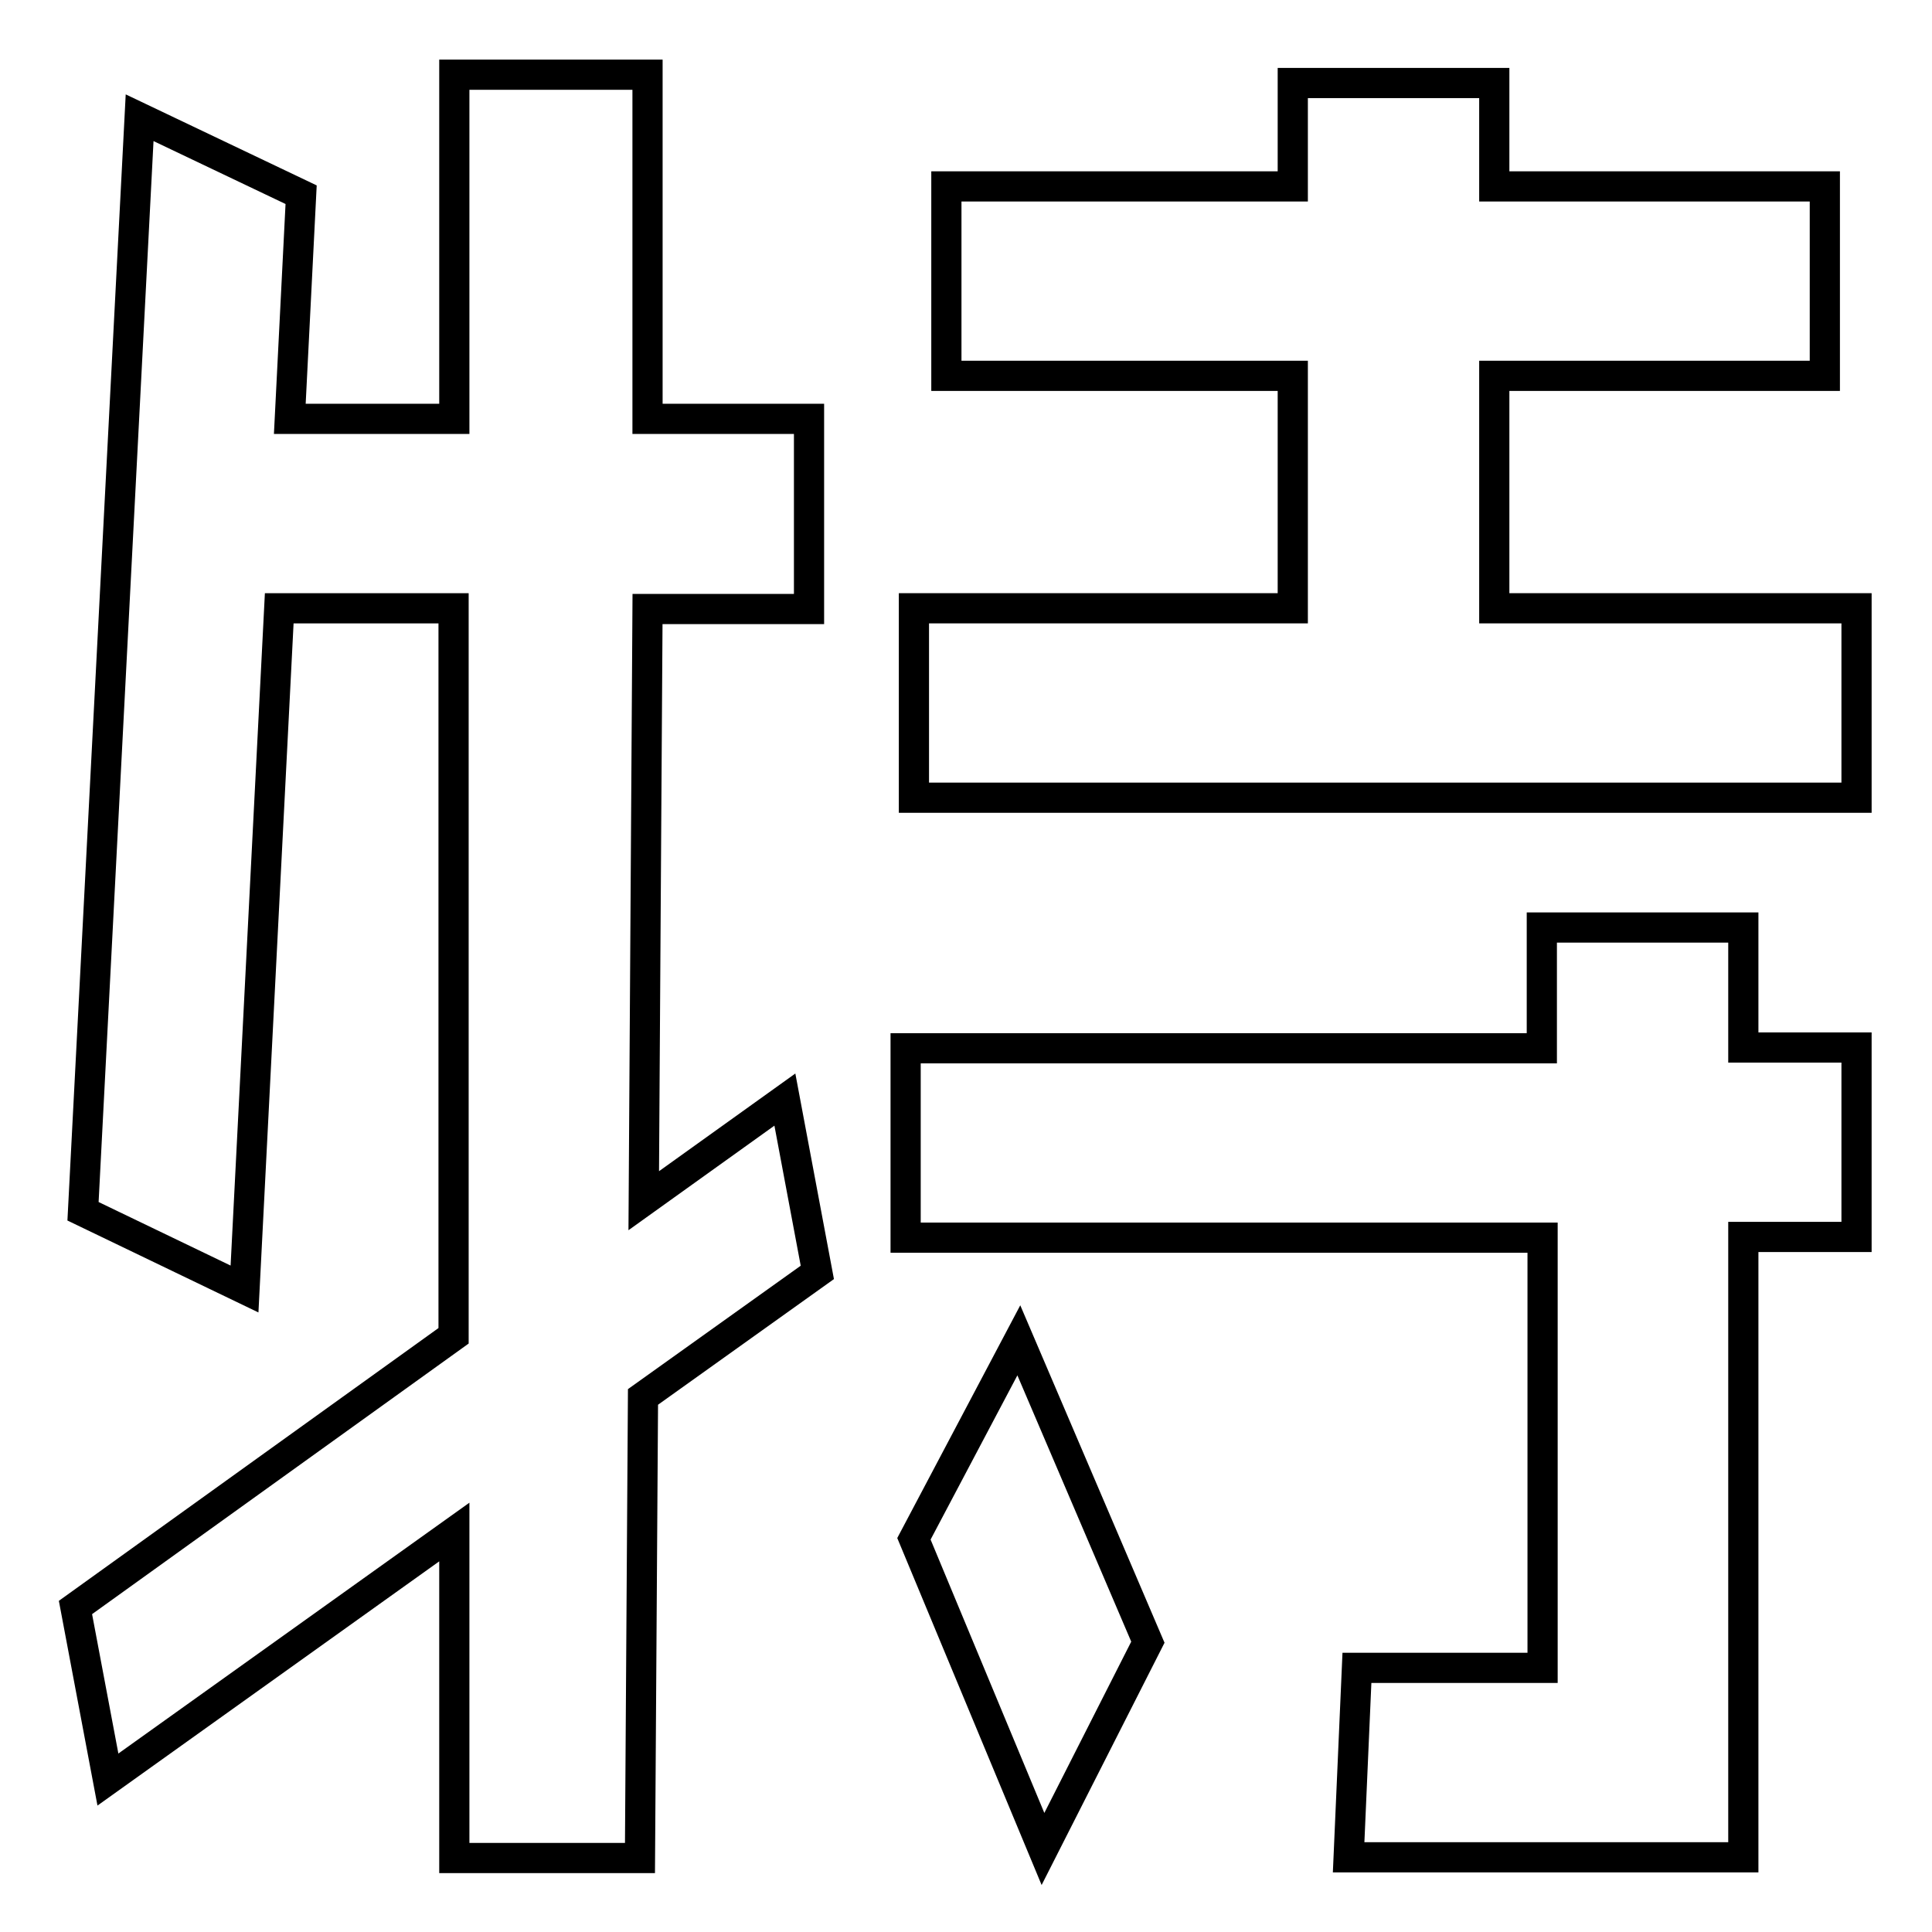
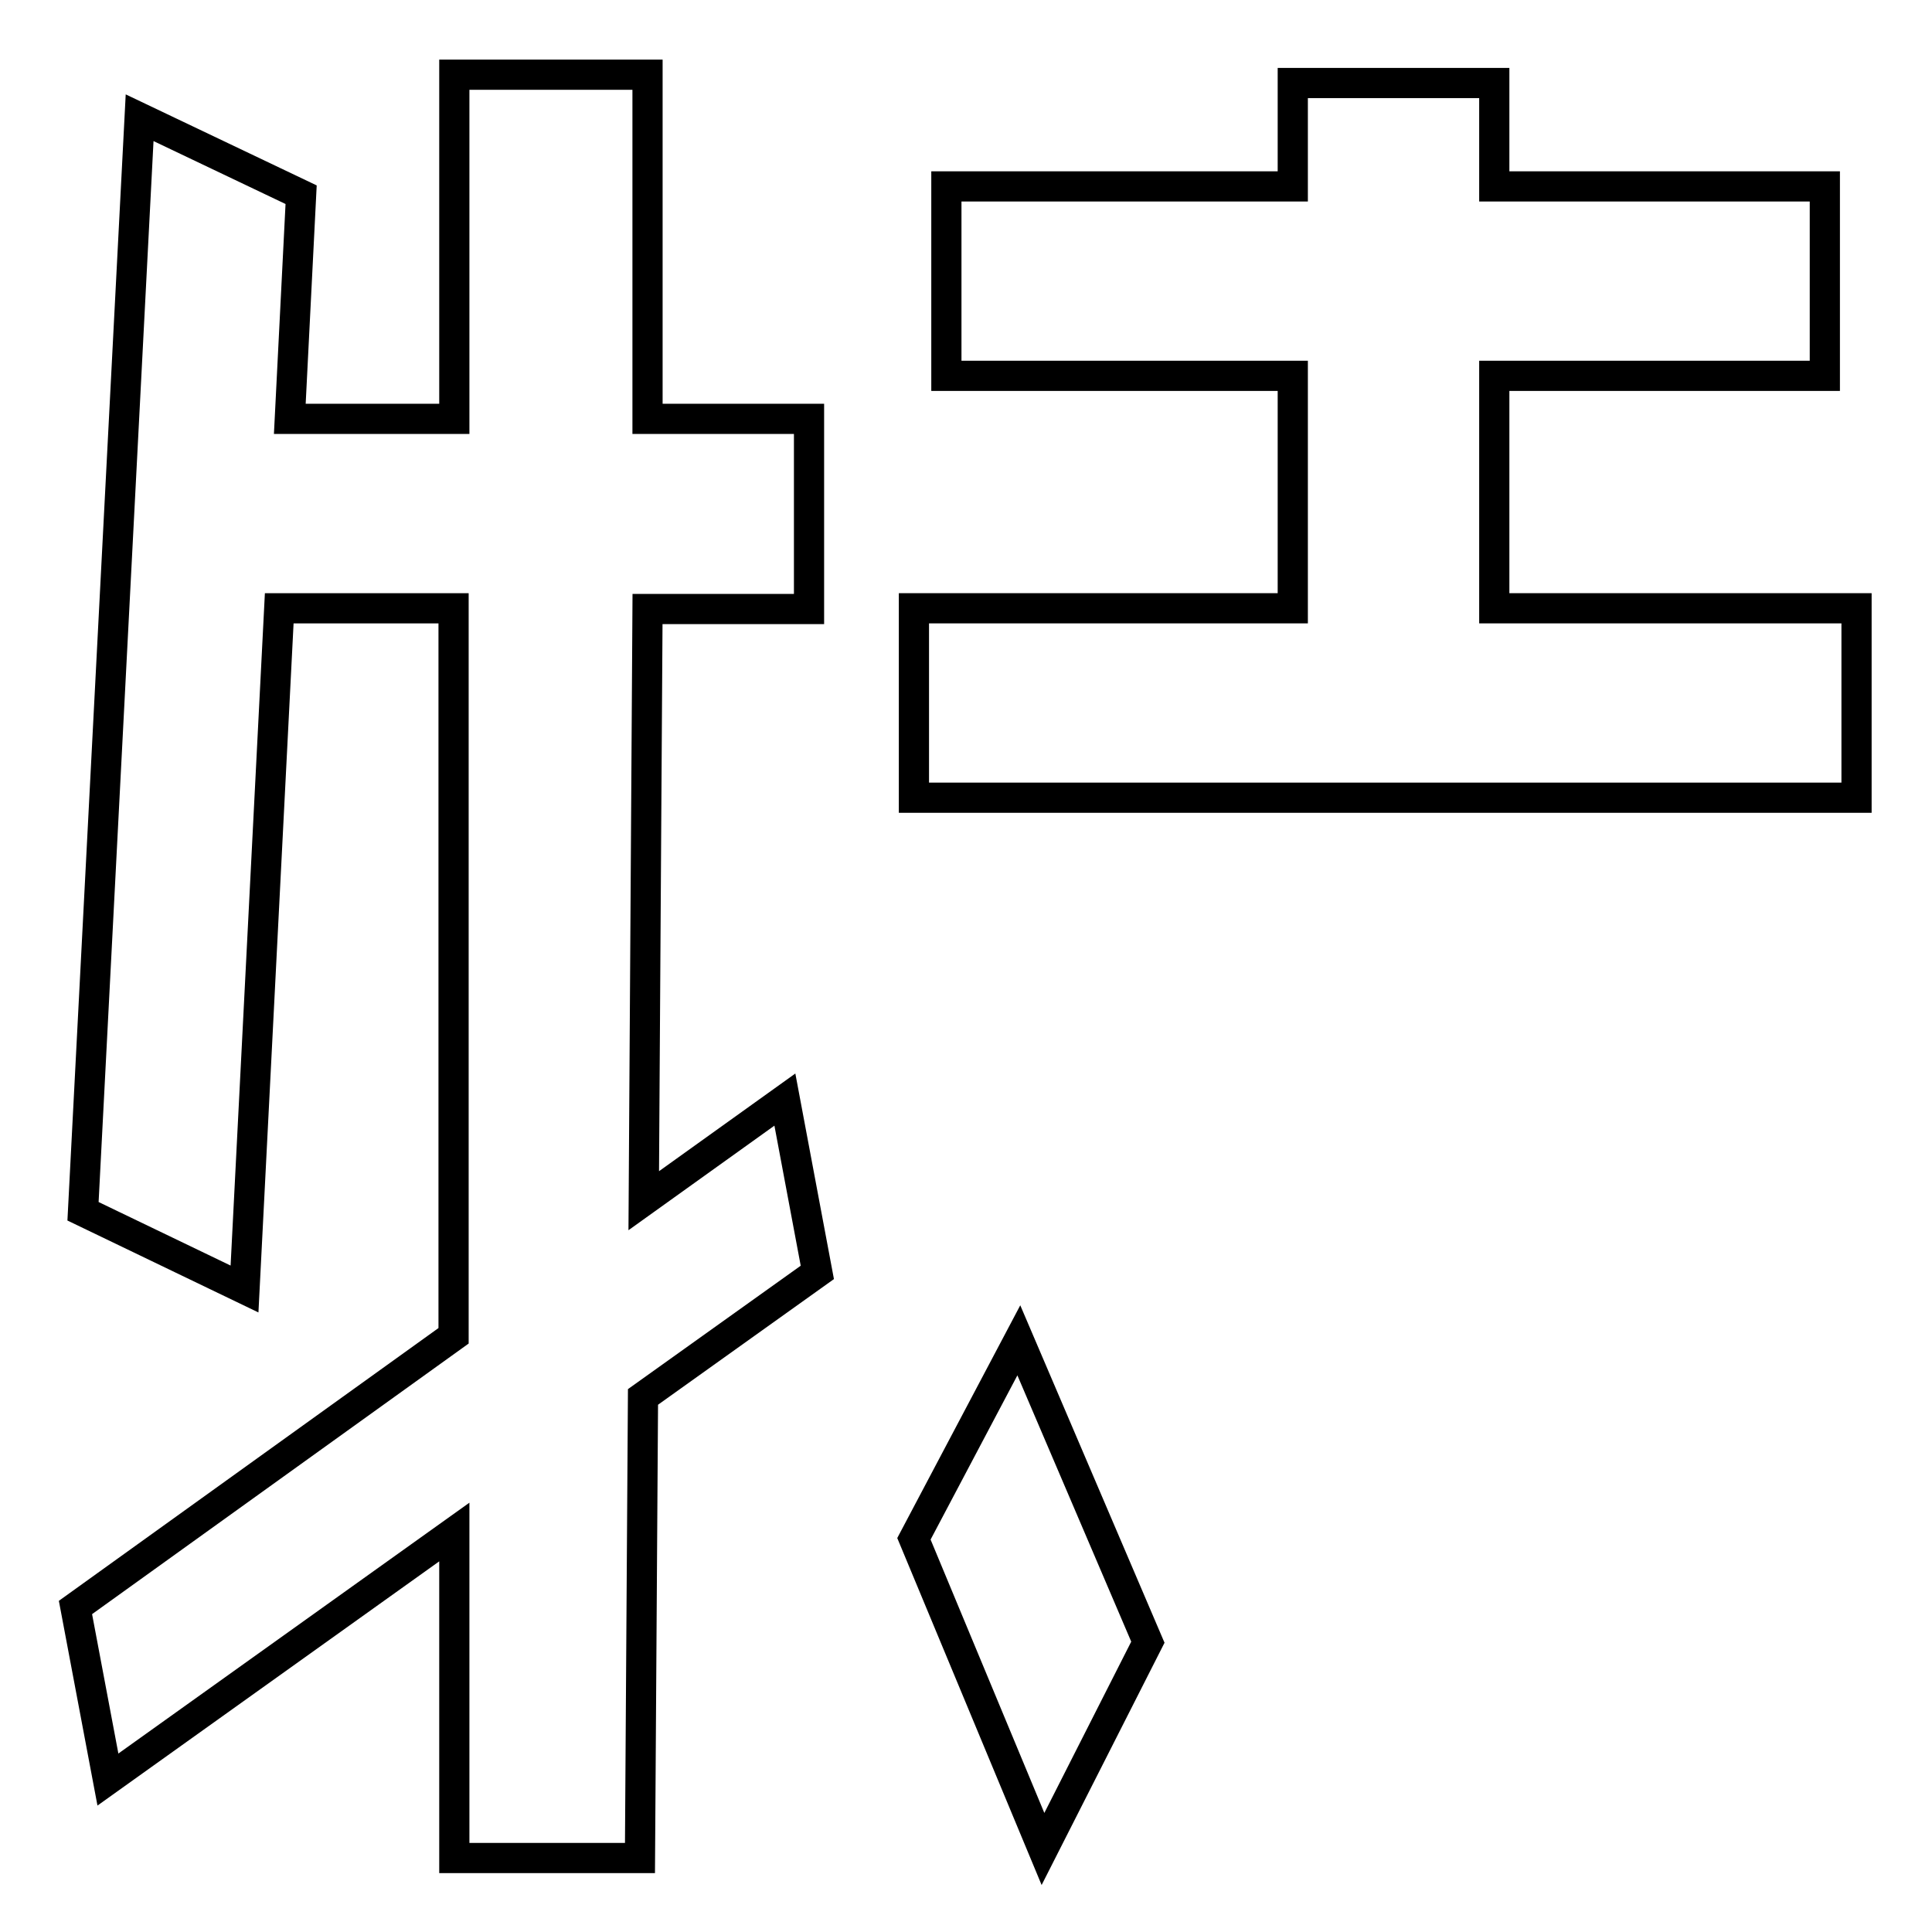
<svg xmlns="http://www.w3.org/2000/svg" version="1.1" x="0px" y="0px" viewBox="0 0 256 256" enable-background="new 0 0 256 256" xml:space="preserve">
  <g>
    <g>
      <path stroke-width="4" fill-opacity="0" stroke="#000000" d="M104,145.7l-18.7,13.4l0.5-78.4h21.4V55.5H85.8V9.9H60.2v45.6H38.4l1.5-29.7L18.5,15.6l-7.5,144.9l21.4,10.3l4.6-90.2h23.1v96.4L10,213l4.3,22.8L60.2,203v43.2h24.6l0.4-61.1l23.1-16.5L104,145.7z" />
      <path stroke-width="4" fill-opacity="0" stroke="#000000" d="M121.1,203.9l17.1,41.1l13.9-27.4l-17.1-40L121.1,203.9z" />
      <path stroke-width="4" fill-opacity="0" stroke="#000000" d="M198,80.6V49.8h43.8V24.7H198V11h-26.7v13.7h-45.9v25.1h45.9v30.8h-50.2v25.1H246V80.6H198z" />
-       <path stroke-width="4" fill-opacity="0" stroke="#000000" d="M231,122.9h-26.7v16H120v25.1h84.4V221h-24.6l-1.1,25.1H231v-82.2h15v-25.1h-15V122.9z" />
    </g>
  </g>
</svg>